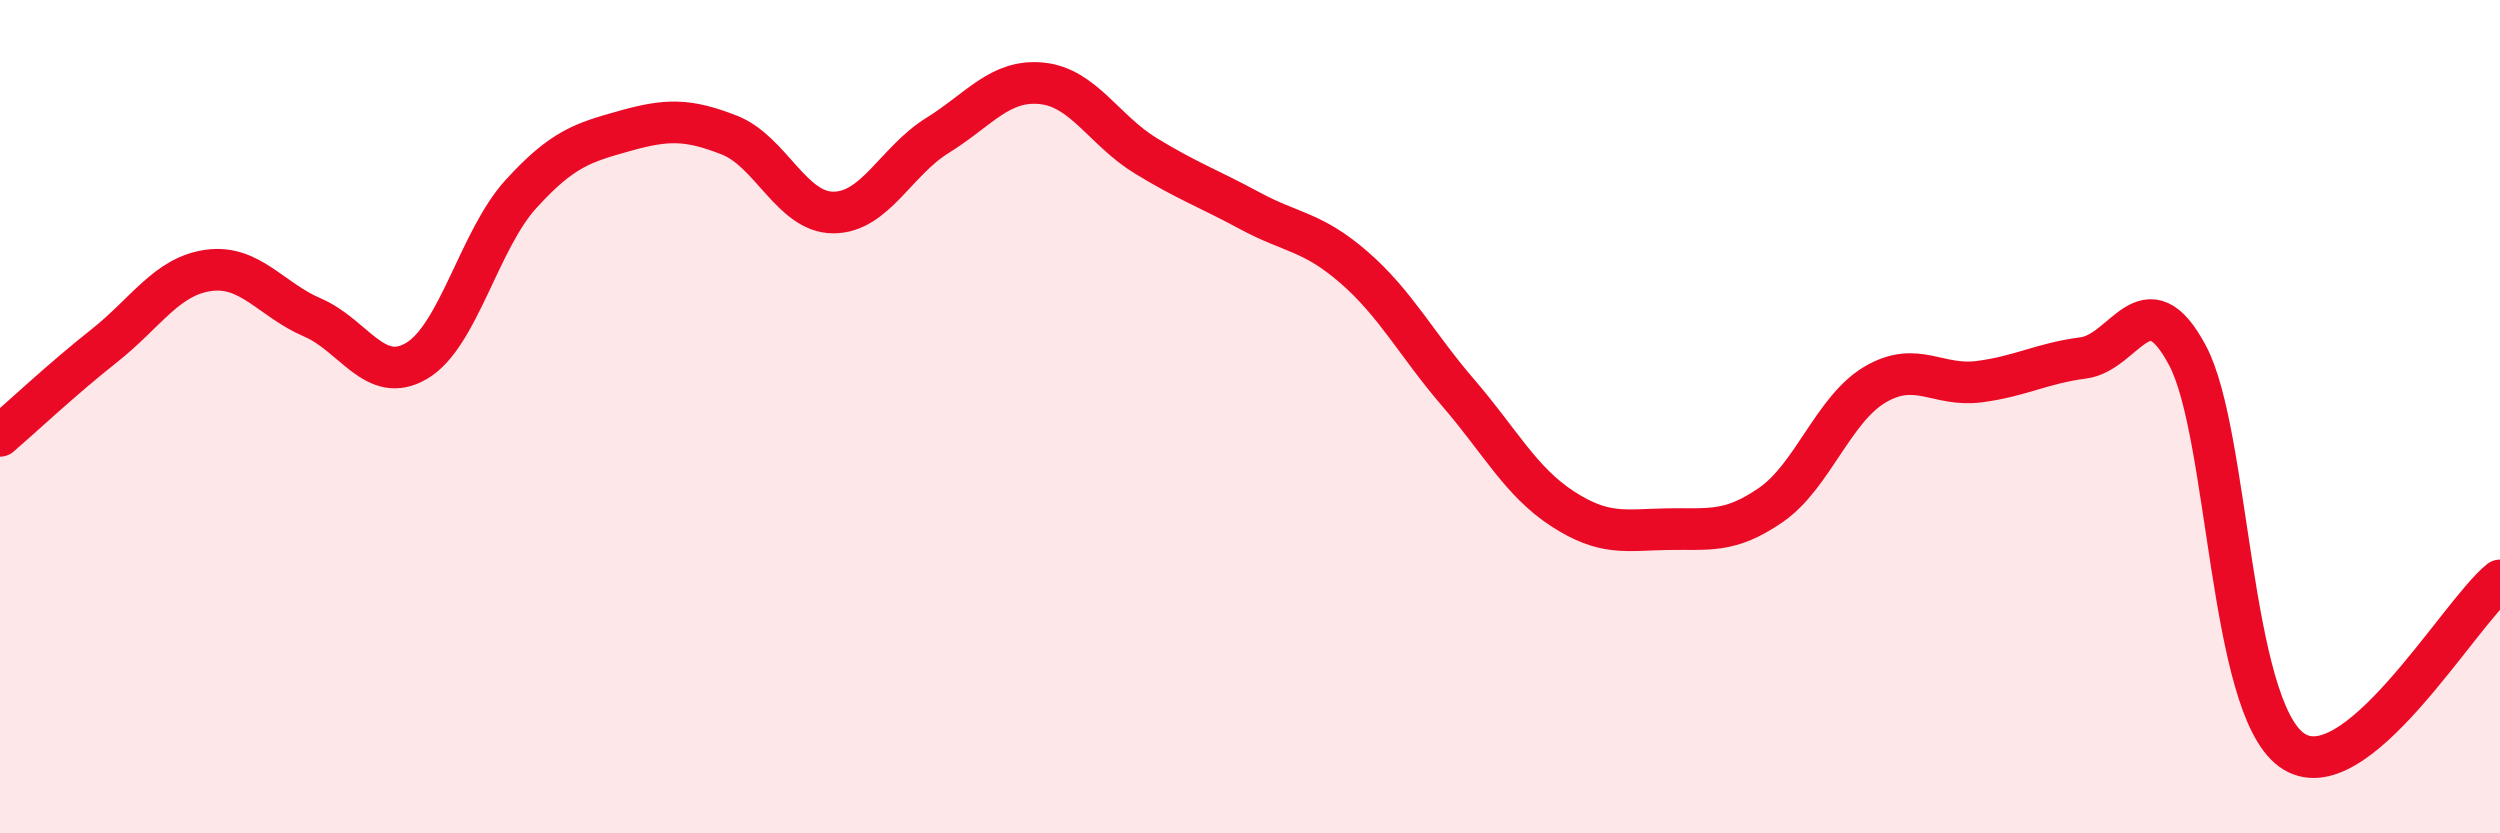
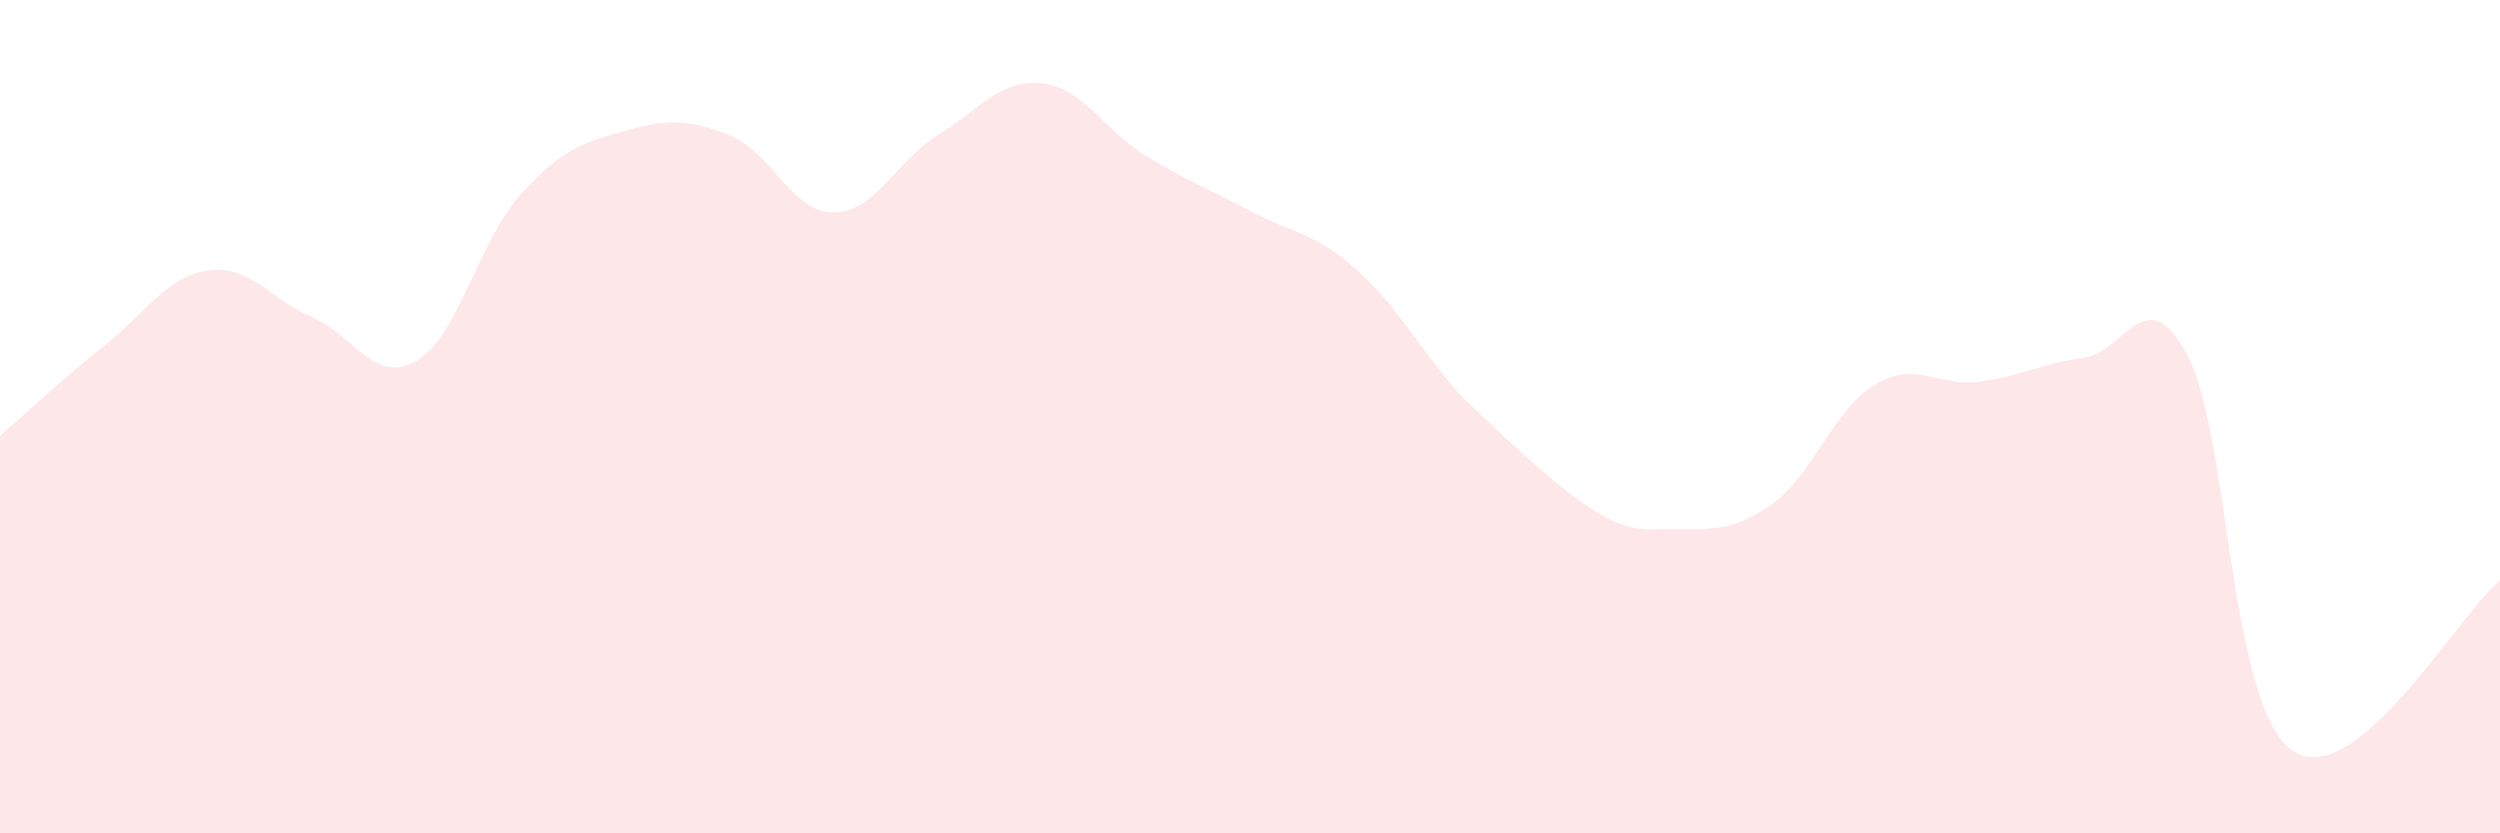
<svg xmlns="http://www.w3.org/2000/svg" width="60" height="20" viewBox="0 0 60 20">
-   <path d="M 0,10.46 C 0.5,10.03 1.5,9.09 2.5,8.3 C 3.5,7.51 4,6.63 5,6.49 C 6,6.35 6.5,7.19 7.5,7.62 C 8.5,8.05 9,9.25 10,8.66 C 11,8.07 11.5,5.76 12.5,4.66 C 13.5,3.56 14,3.42 15,3.14 C 16,2.86 16.5,2.85 17.5,3.24 C 18.5,3.63 19,5.1 20,5.1 C 21,5.1 21.5,3.87 22.5,3.25 C 23.5,2.63 24,1.9 25,2 C 26,2.1 26.5,3.13 27.5,3.74 C 28.5,4.35 29,4.52 30,5.06 C 31,5.6 31.5,5.55 32.5,6.42 C 33.5,7.29 34,8.27 35,9.43 C 36,10.59 36.5,11.56 37.5,12.21 C 38.5,12.86 39,12.72 40,12.7 C 41,12.68 41.5,12.81 42.5,12.12 C 43.5,11.43 44,9.82 45,9.23 C 46,8.64 46.5,9.29 47.5,9.16 C 48.5,9.03 49,8.72 50,8.59 C 51,8.46 51.5,6.65 52.5,8.53 C 53.5,10.41 53.5,16.92 55,18 C 56.5,19.08 59,14.74 60,13.93L60 20L0 20Z" fill="#EB0A25" opacity="0.1" stroke-linecap="round" stroke-linejoin="round" />
-   <path d="M 0,10.46 C 0.5,10.03 1.5,9.09 2.5,8.3 C 3.5,7.51 4,6.63 5,6.49 C 6,6.35 6.5,7.19 7.5,7.62 C 8.5,8.05 9,9.25 10,8.66 C 11,8.07 11.5,5.76 12.5,4.66 C 13.5,3.56 14,3.42 15,3.14 C 16,2.86 16.5,2.85 17.5,3.24 C 18.5,3.63 19,5.1 20,5.1 C 21,5.1 21.5,3.87 22.5,3.25 C 23.5,2.63 24,1.9 25,2 C 26,2.1 26.5,3.13 27.5,3.74 C 28.5,4.35 29,4.52 30,5.06 C 31,5.6 31.5,5.55 32.5,6.42 C 33.5,7.29 34,8.27 35,9.43 C 36,10.59 36.5,11.56 37.5,12.21 C 38.5,12.86 39,12.72 40,12.7 C 41,12.68 41.5,12.81 42.5,12.12 C 43.5,11.43 44,9.82 45,9.23 C 46,8.64 46.5,9.29 47.5,9.16 C 48.5,9.03 49,8.72 50,8.59 C 51,8.46 51.5,6.65 52.5,8.53 C 53.5,10.41 53.5,16.92 55,18 C 56.5,19.08 59,14.74 60,13.93" stroke="#EB0A25" stroke-width="1" fill="none" stroke-linecap="round" stroke-linejoin="round" />
+   <path d="M 0,10.46 C 0.5,10.03 1.5,9.09 2.5,8.3 C 3.5,7.51 4,6.63 5,6.49 C 6,6.35 6.5,7.19 7.5,7.62 C 8.5,8.05 9,9.25 10,8.66 C 11,8.07 11.5,5.76 12.5,4.66 C 13.5,3.56 14,3.42 15,3.14 C 16,2.86 16.5,2.85 17.5,3.24 C 18.5,3.63 19,5.1 20,5.1 C 21,5.1 21.5,3.87 22.5,3.25 C 23.5,2.63 24,1.9 25,2 C 26,2.1 26.5,3.13 27.5,3.74 C 28.5,4.35 29,4.52 30,5.06 C 31,5.6 31.5,5.55 32.5,6.42 C 33.5,7.29 34,8.27 35,9.43 C 38.5,12.86 39,12.72 40,12.7 C 41,12.68 41.5,12.81 42.5,12.12 C 43.5,11.43 44,9.82 45,9.23 C 46,8.64 46.5,9.29 47.5,9.16 C 48.5,9.03 49,8.72 50,8.59 C 51,8.46 51.5,6.65 52.5,8.53 C 53.5,10.41 53.5,16.92 55,18 C 56.5,19.08 59,14.74 60,13.93L60 20L0 20Z" fill="#EB0A25" opacity="0.1" stroke-linecap="round" stroke-linejoin="round" />
</svg>